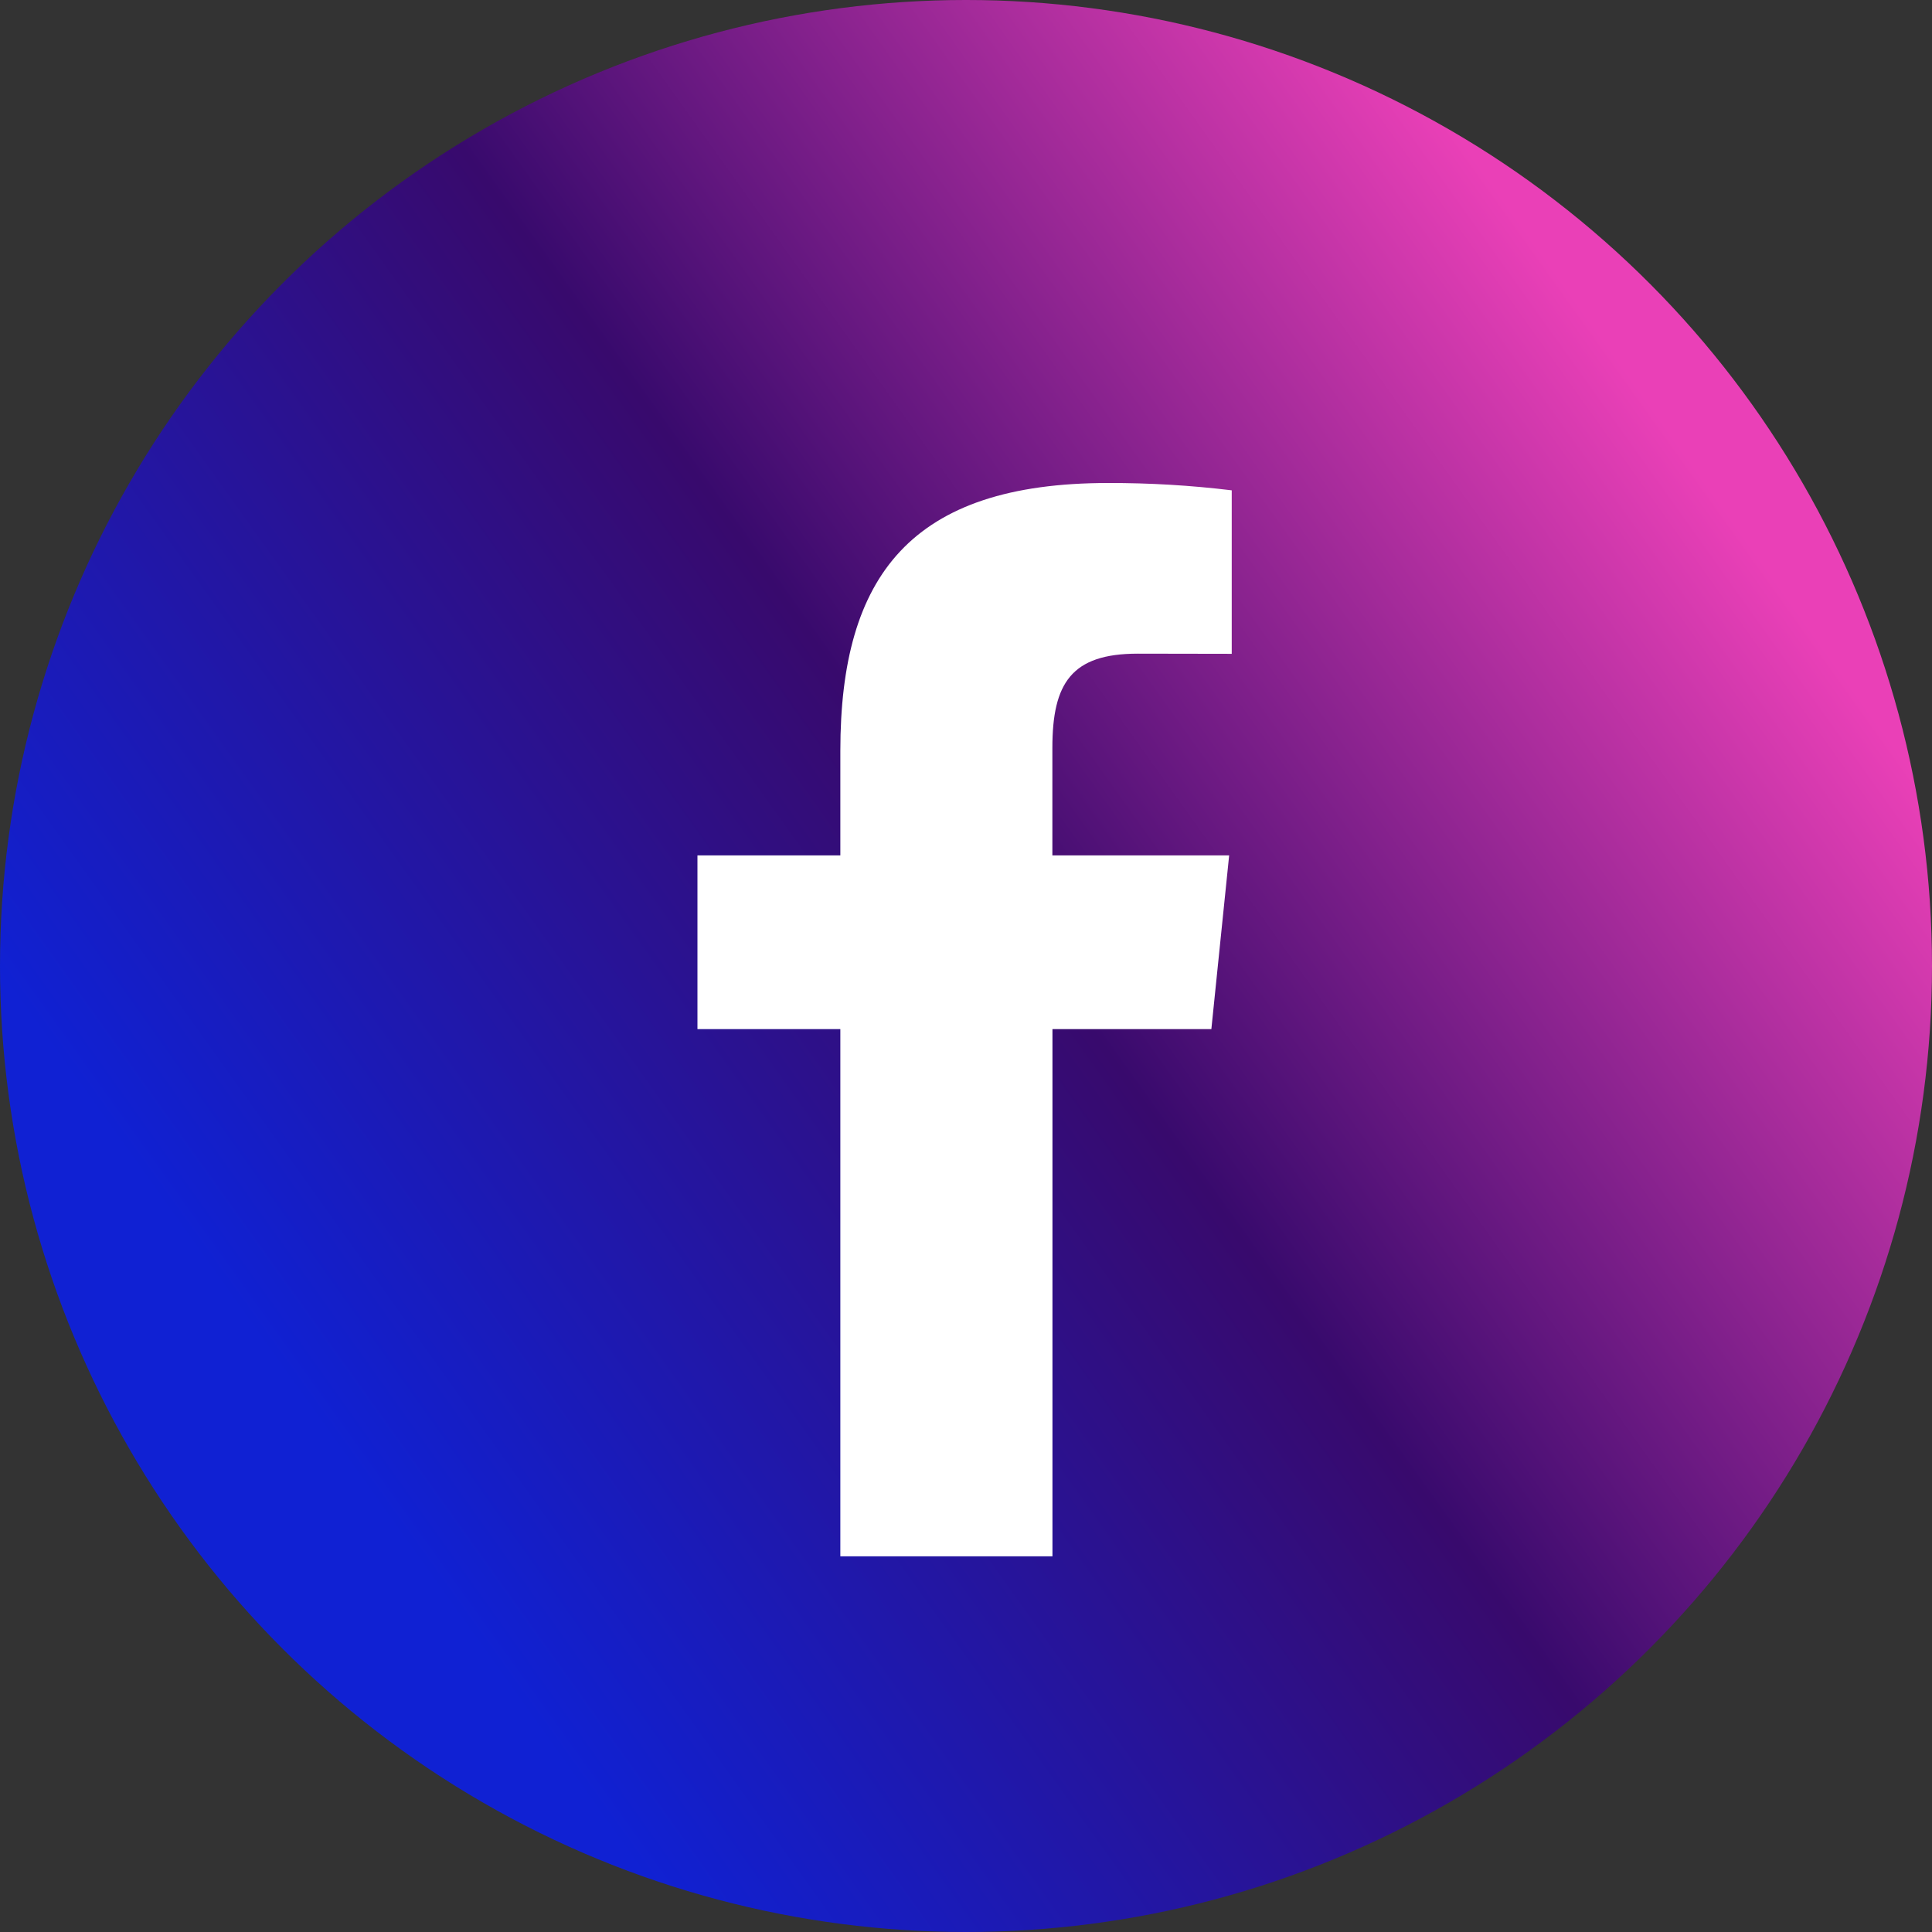
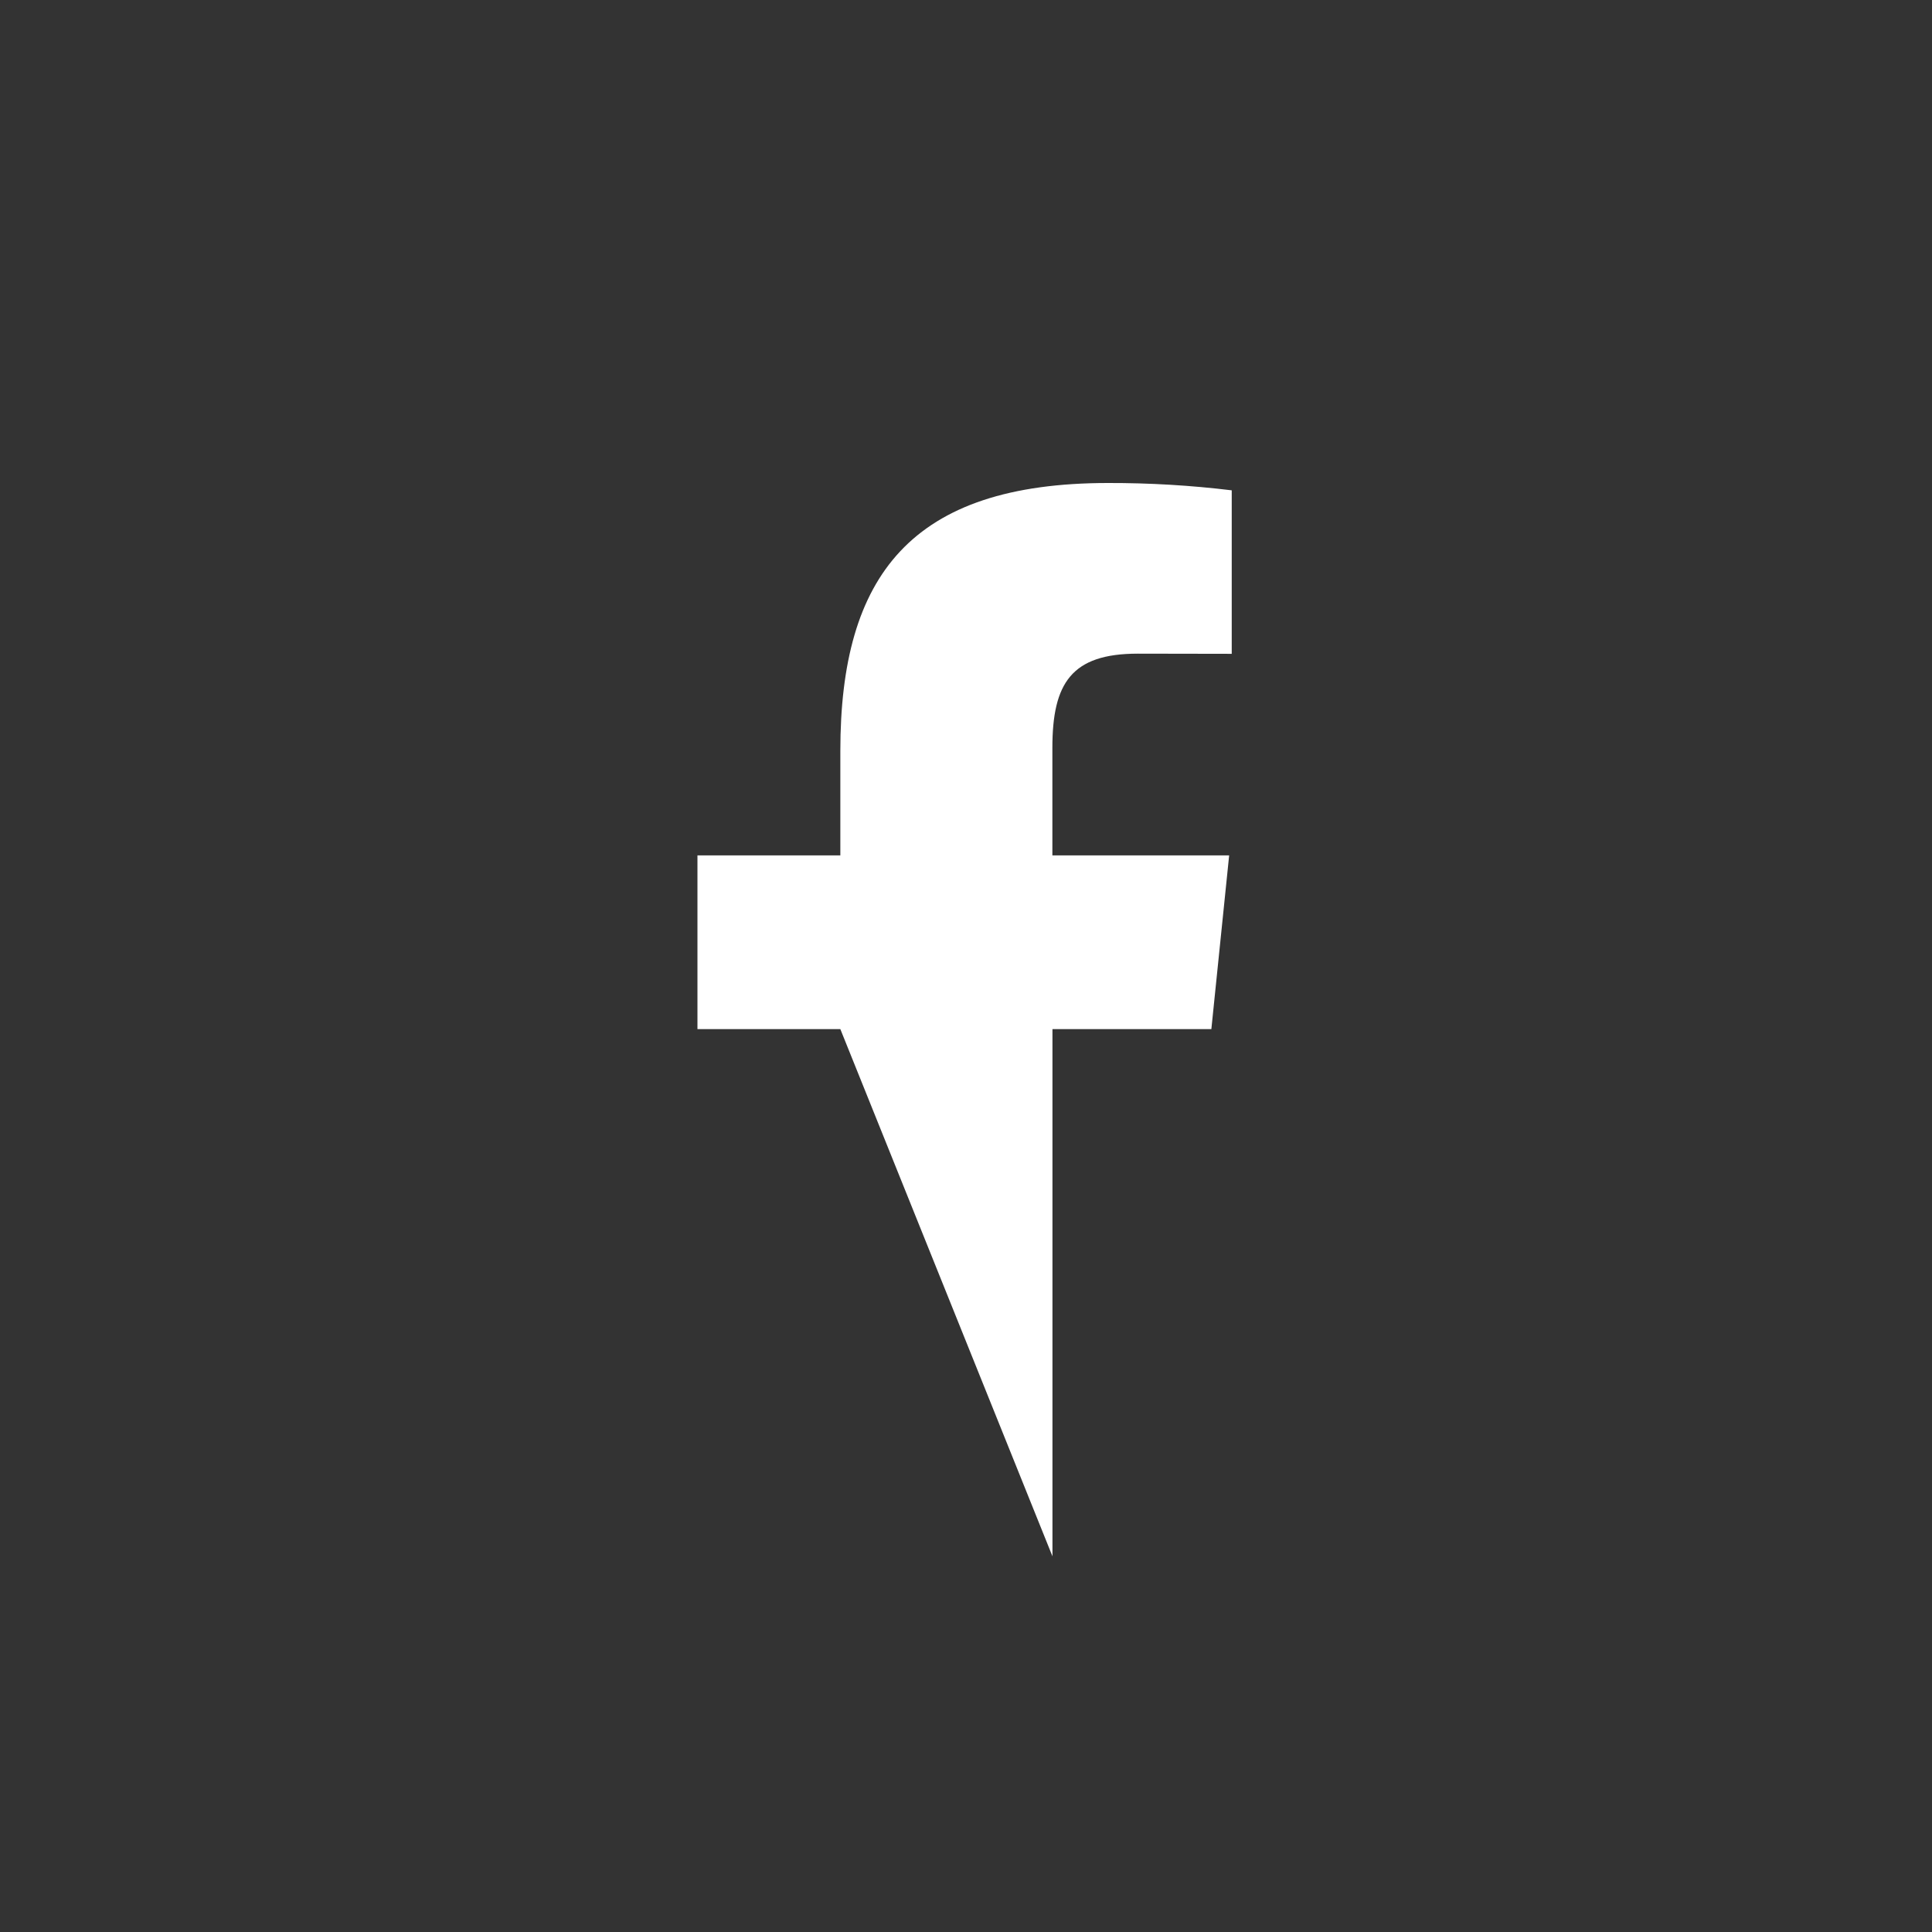
<svg xmlns="http://www.w3.org/2000/svg" height="100%" version="1.1" viewBox="0 0 24 24" width="100%">
  <rect x="0" y="0" width="24" height="24" fill="#333333" stroke="none" />
  <defs>
    <linearGradient id="grad1" x1="0%" x2="70%" y1="50%" y2="0%">
      <stop offset="0%" style="stop-color:#1021D3; stop-opacity:1" />
      <stop offset="51.17%" style="stop-color:#380A6D; stop-opacity:1" />
      <stop offset="100%" style="stop-color:#EA40B7; stop-opacity:1" />
    </linearGradient>
  </defs>
  <title>E026D558-7AAD-4CDC-9548-23A74306121E</title>
  <g fill-rule="evenodd" fill="none" id="IndyToday-Visuals" stroke-width="1" stroke="none">
    <g id="Category-Article" transform="translate(-142, -2623)">
      <g id="Facebook" transform="translate(142, 2623)">
-         <circle cx="12" cy="12" fill="url(#grad1)" id="Oval" r="12">
-                 </circle>
-         <path d="M14.134,8.12 C13.311,8.12 13.073,8.485 13.073,9.29 L13.073,10.626 L15.269,10.626 L15.048,12.784 L13.074,12.784 L13.074,19.333 L10.439,19.333 L10.439,12.784 L8.664,12.784 L8.664,10.626 L10.439,10.626 L10.439,9.327 C10.439,7.15 11.317,6 13.766,6 C14.279,5.999 14.792,6.029 15.301,6.091 L15.301,8.122 L14.134,8.12 Z" fill-rule="nonzero" fill="#FFFFFF" id="Path" />
+         <path d="M14.134,8.12 C13.311,8.12 13.073,8.485 13.073,9.29 L13.073,10.626 L15.269,10.626 L15.048,12.784 L13.074,12.784 L13.074,19.333 L10.439,12.784 L8.664,12.784 L8.664,10.626 L10.439,10.626 L10.439,9.327 C10.439,7.15 11.317,6 13.766,6 C14.279,5.999 14.792,6.029 15.301,6.091 L15.301,8.122 L14.134,8.12 Z" fill-rule="nonzero" fill="#FFFFFF" id="Path" />
      </g>
    </g>
  </g>
</svg>